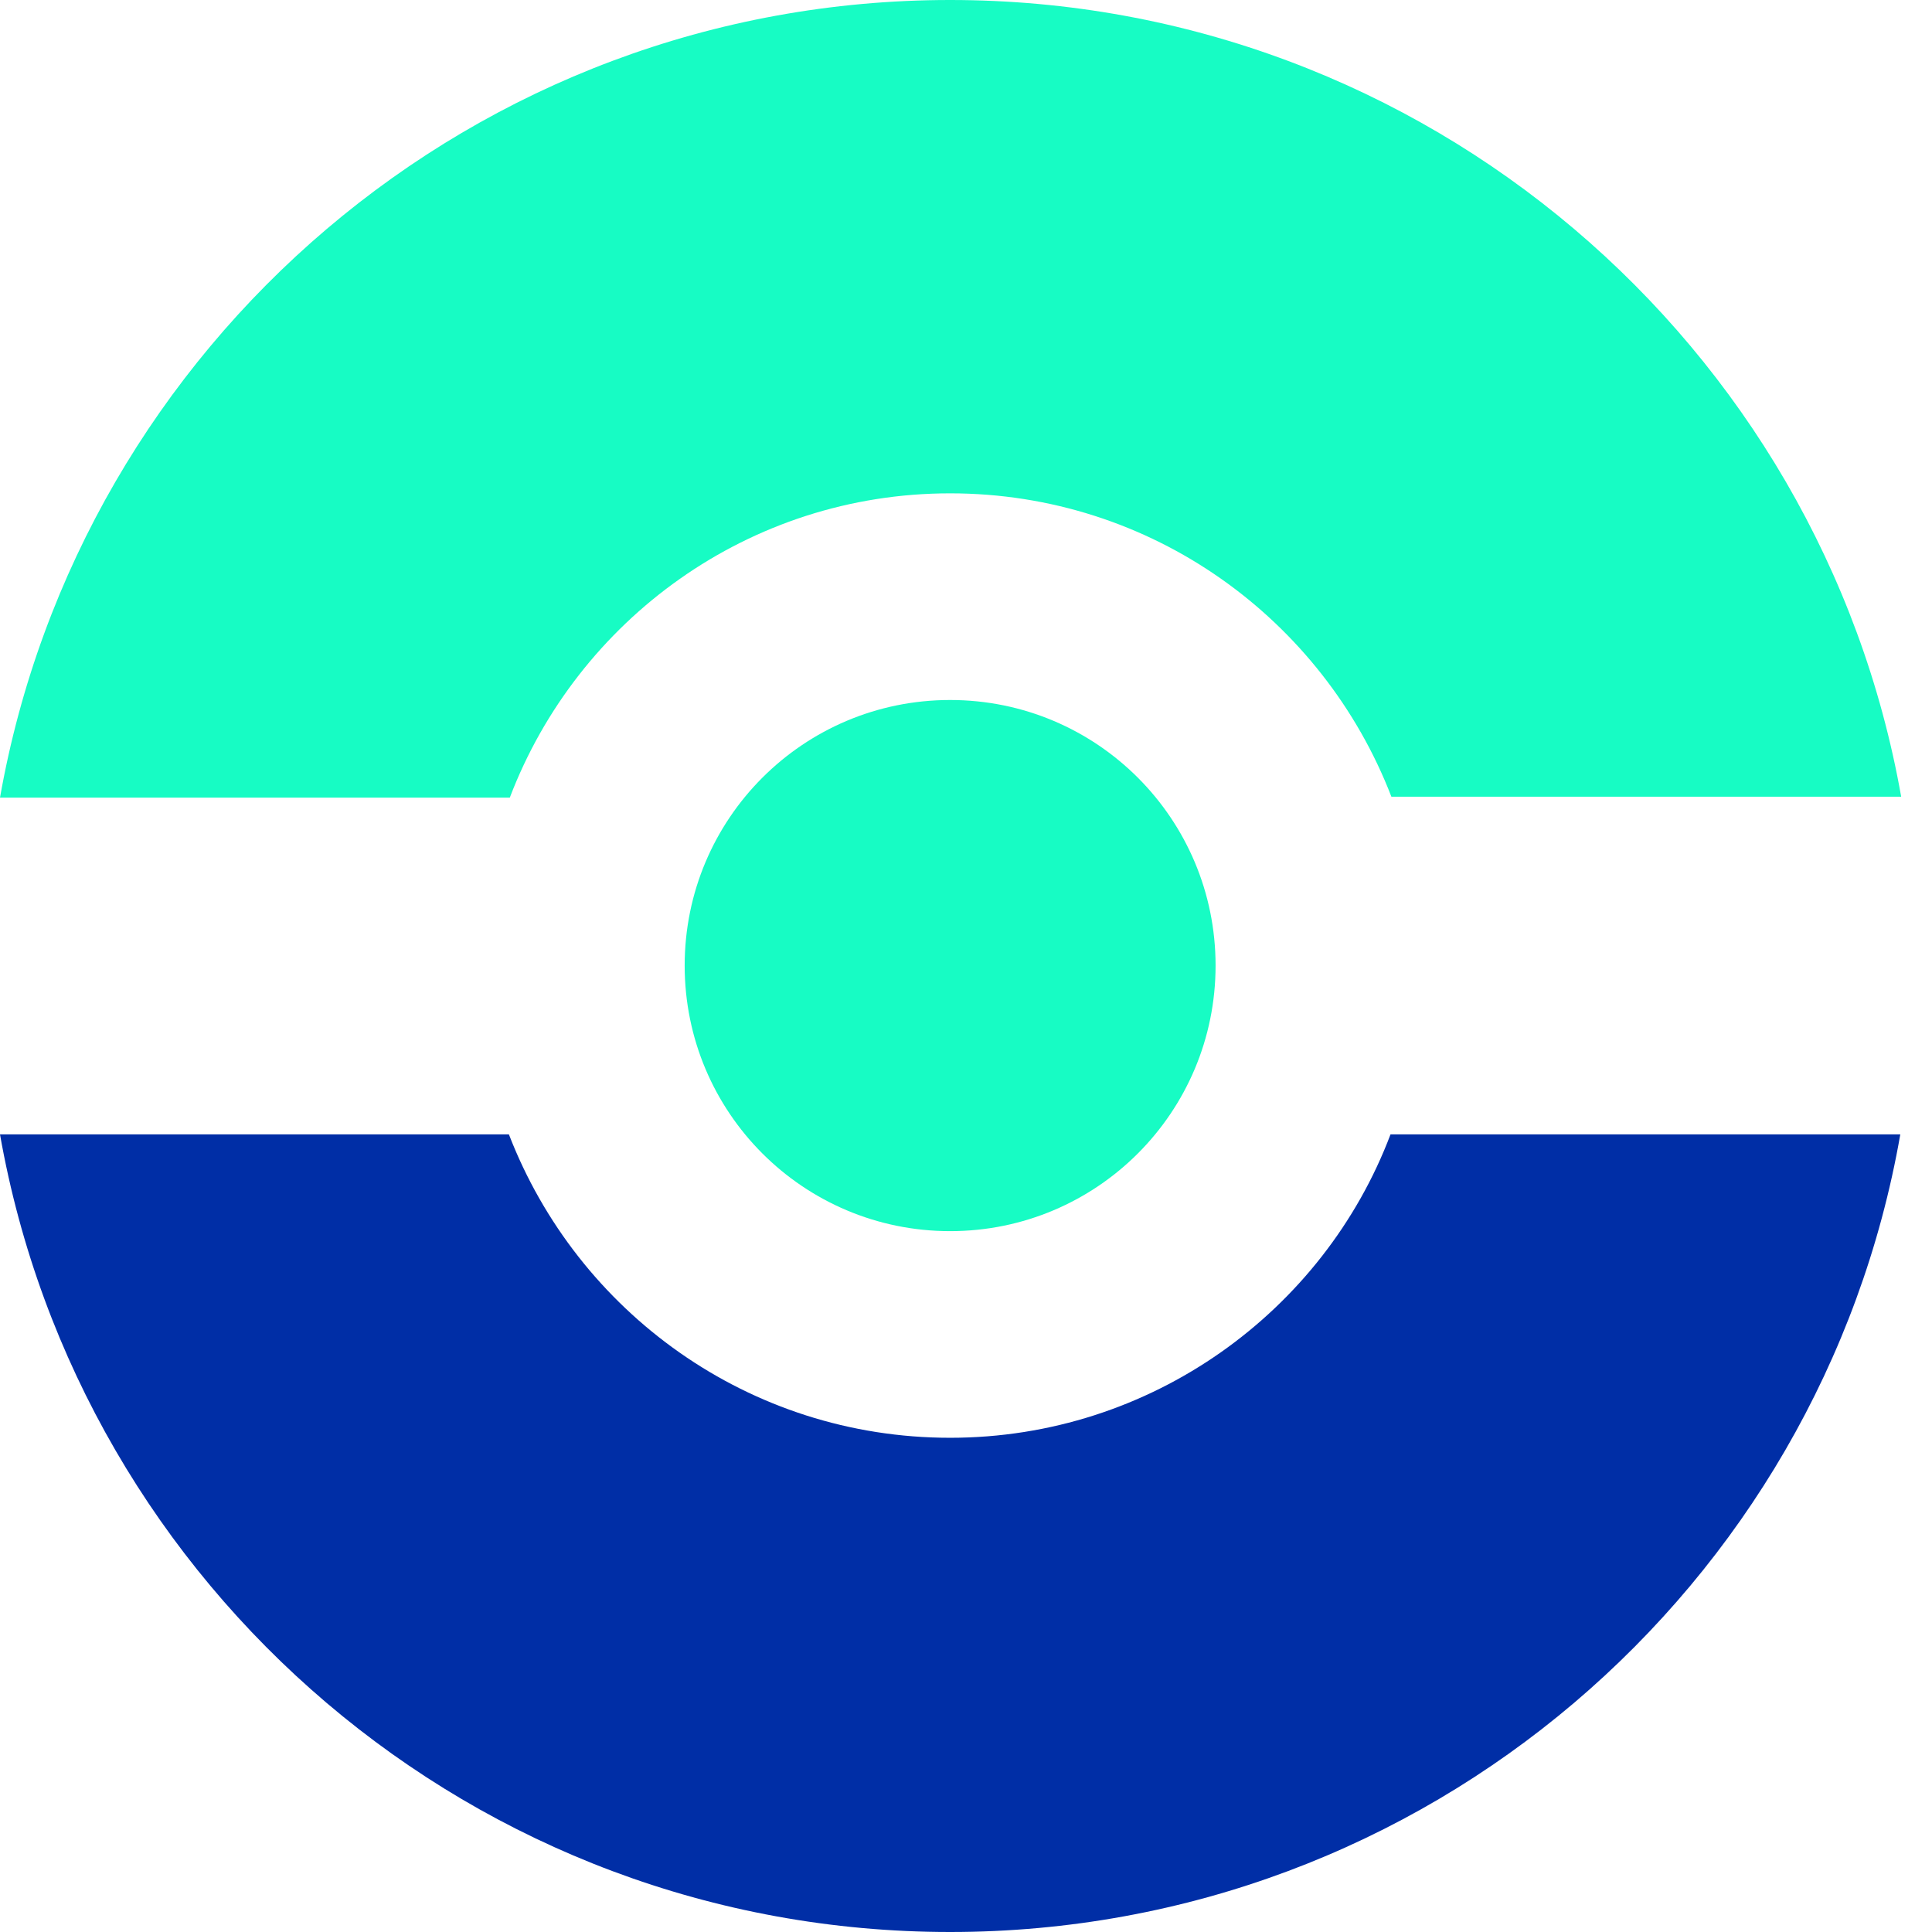
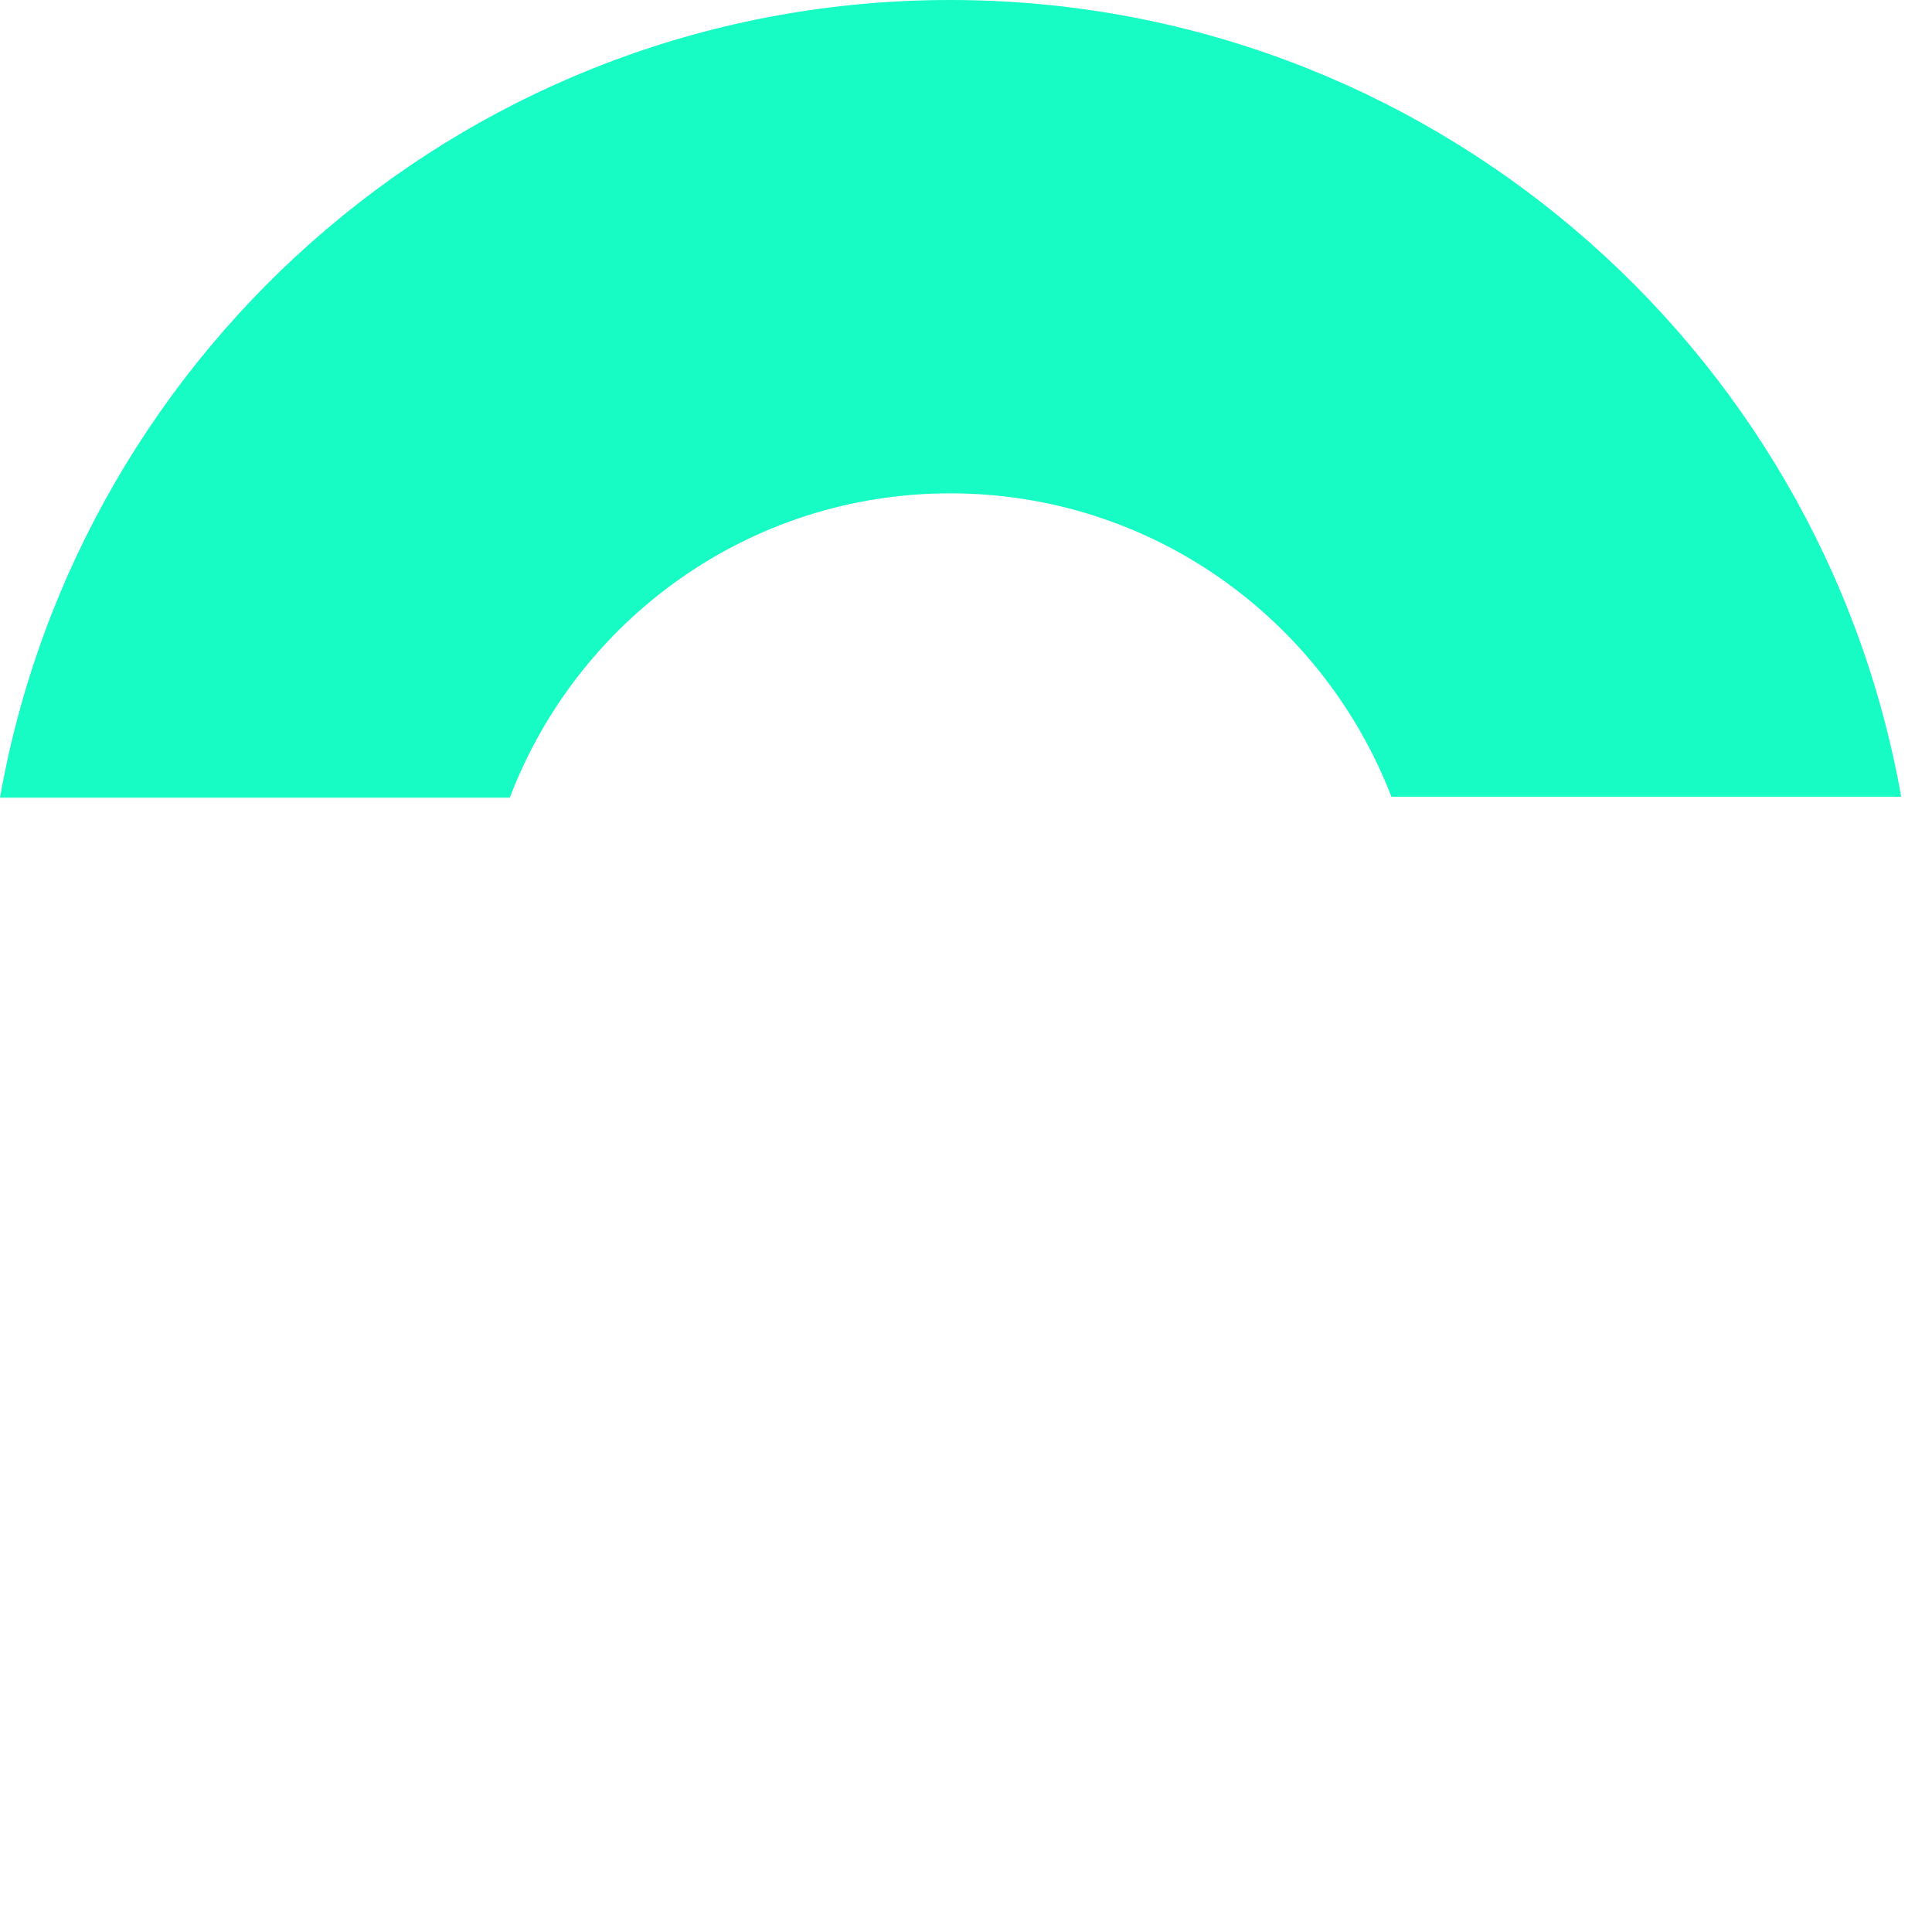
<svg xmlns="http://www.w3.org/2000/svg" width="88" height="88" viewBox="0 0 88 88" fill="none">
-   <path d="M55.368 43.98C55.368 37.291 49.963 31.884 43.277 31.884C36.591 31.884 31.186 37.291 31.186 43.98C31.186 50.669 36.591 56.077 43.277 56.077C49.963 56.077 55.368 50.669 55.368 43.98Z" fill="#17FCC4" />
  <path d="M43.278 22.471C52.446 22.471 60.253 28.198 63.376 36.289H86.596C82.953 15.701 64.937 0 43.278 0C21.619 0 3.643 15.701 0 36.33H23.221C26.303 28.238 34.11 22.471 43.278 22.471Z" fill="#17FCC4" />
-   <path d="M43.278 65.489C34.11 65.489 26.303 59.761 23.18 51.67H0C3.643 72.299 21.619 88 43.278 88C64.937 88 82.953 72.299 86.556 51.67H63.336C60.293 59.721 52.446 65.489 43.278 65.489Z" fill="#002EA6" />
</svg>